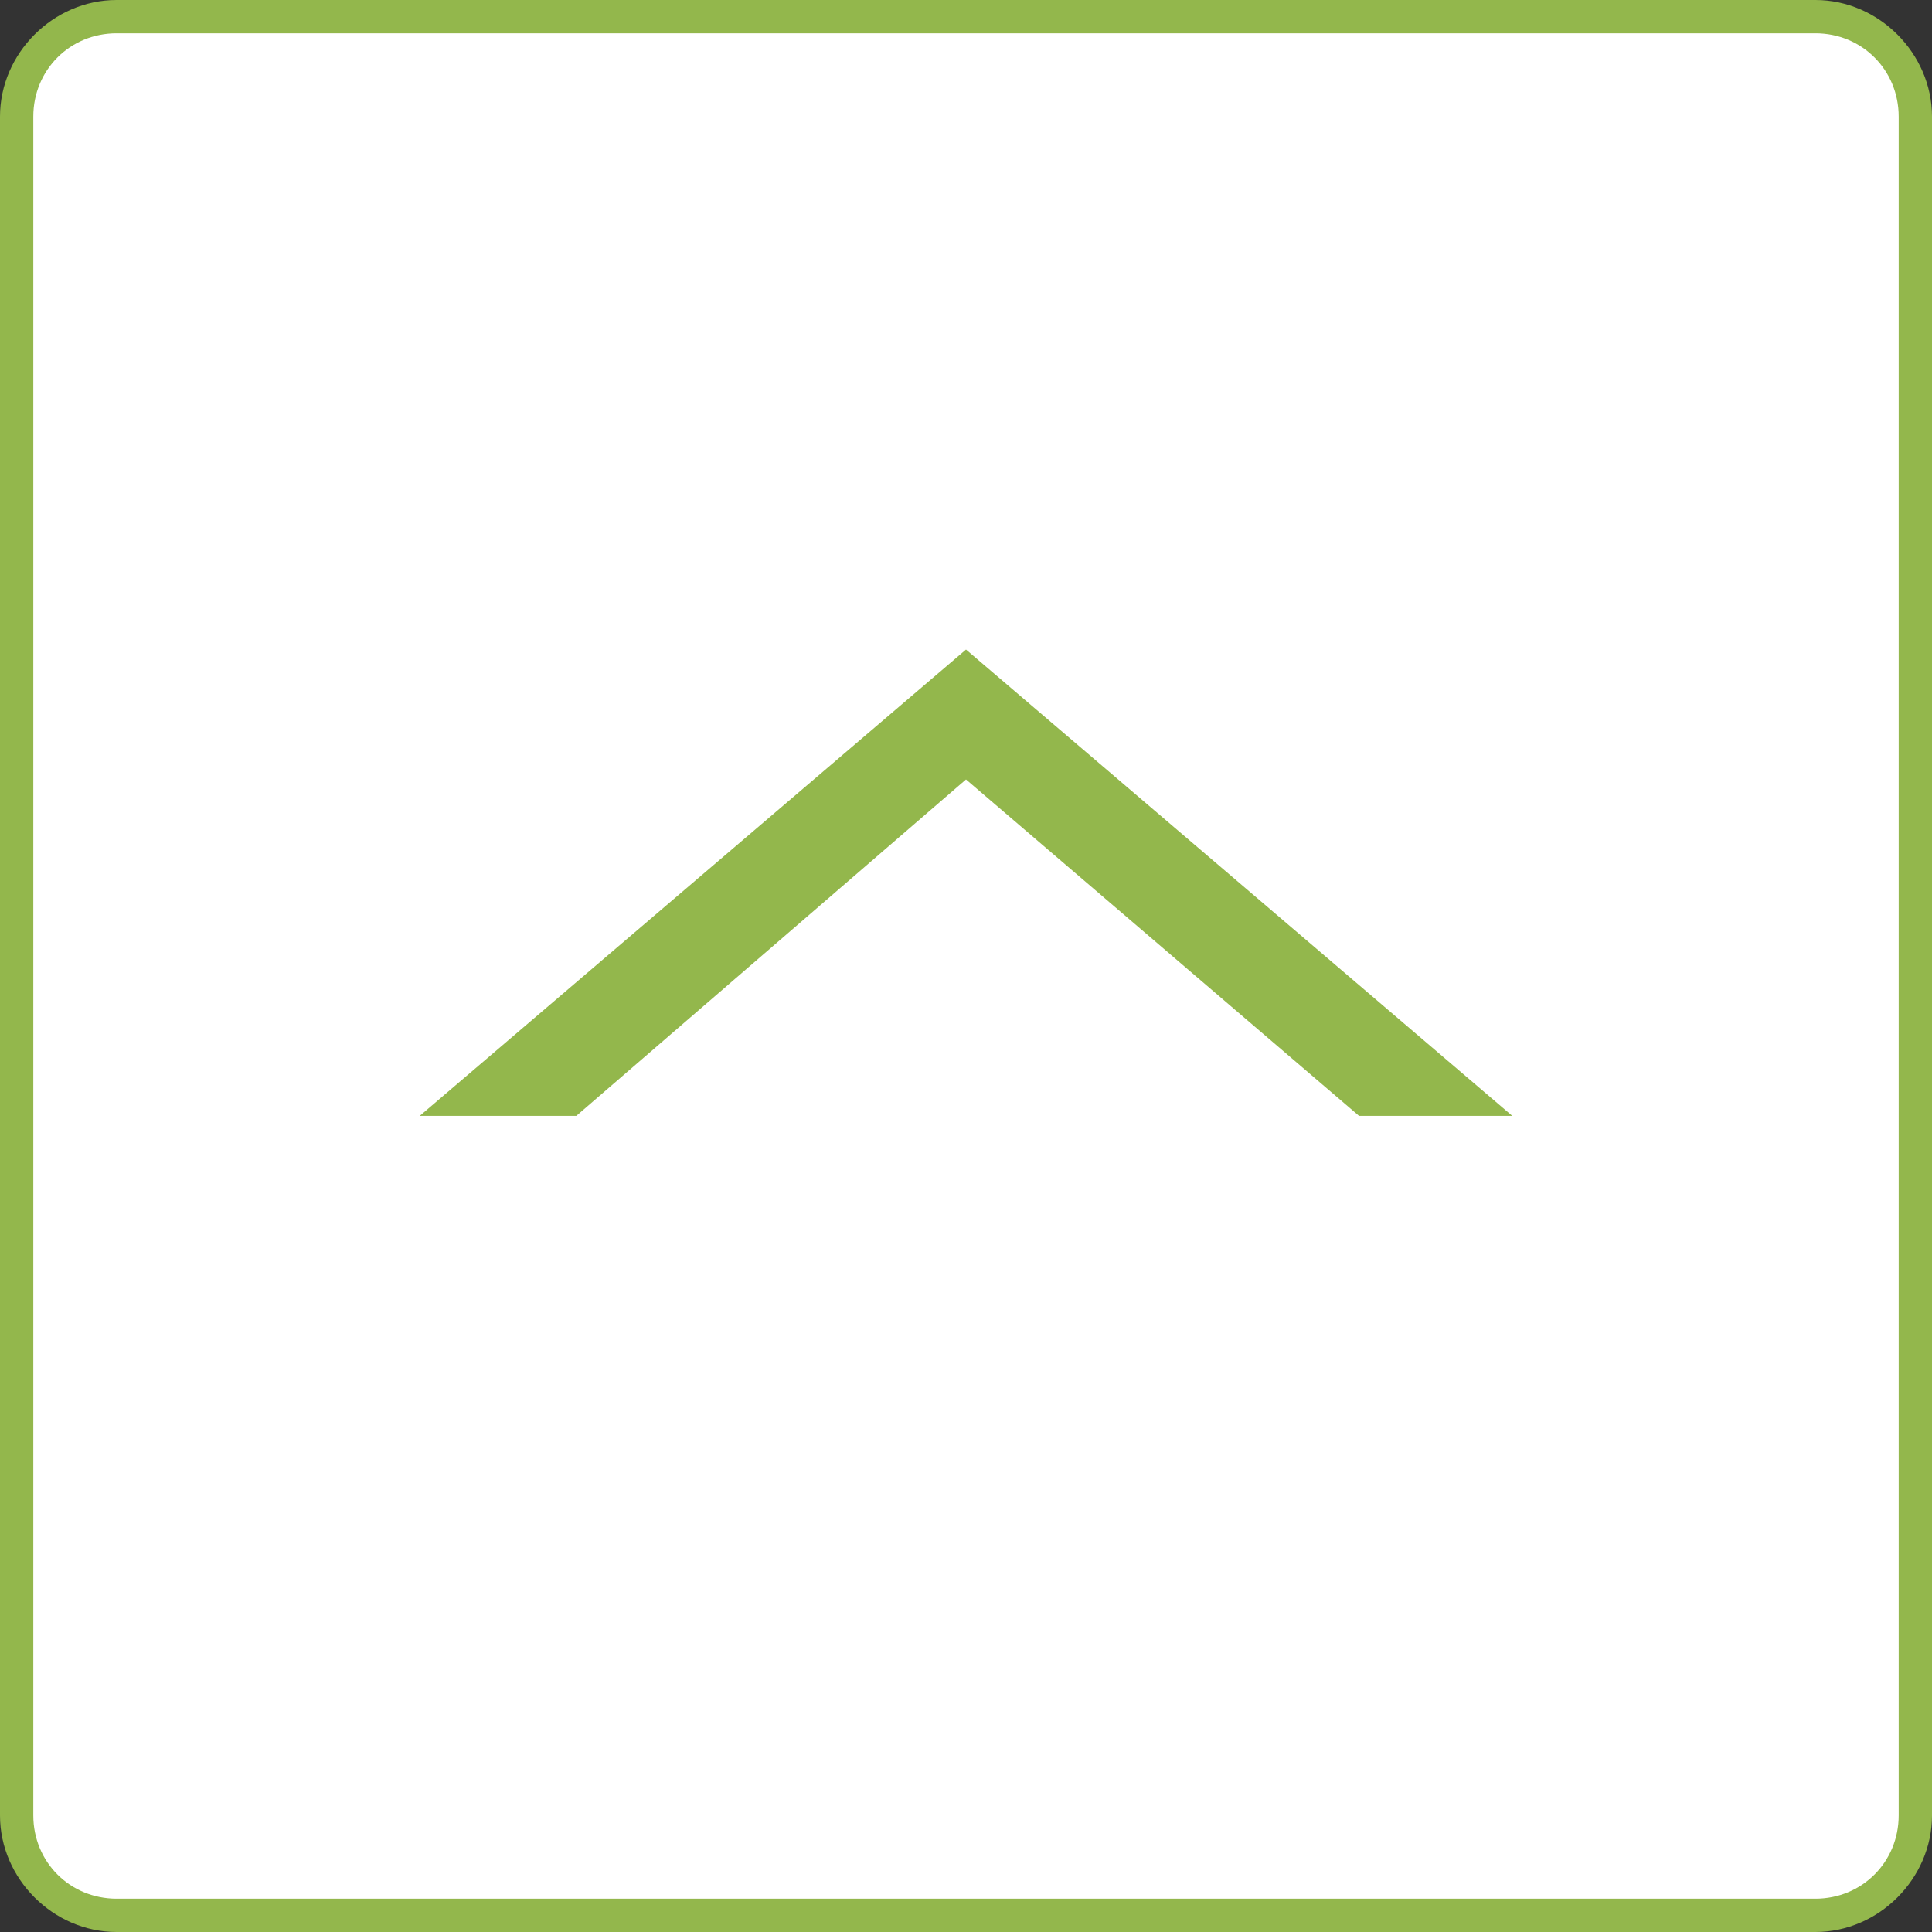
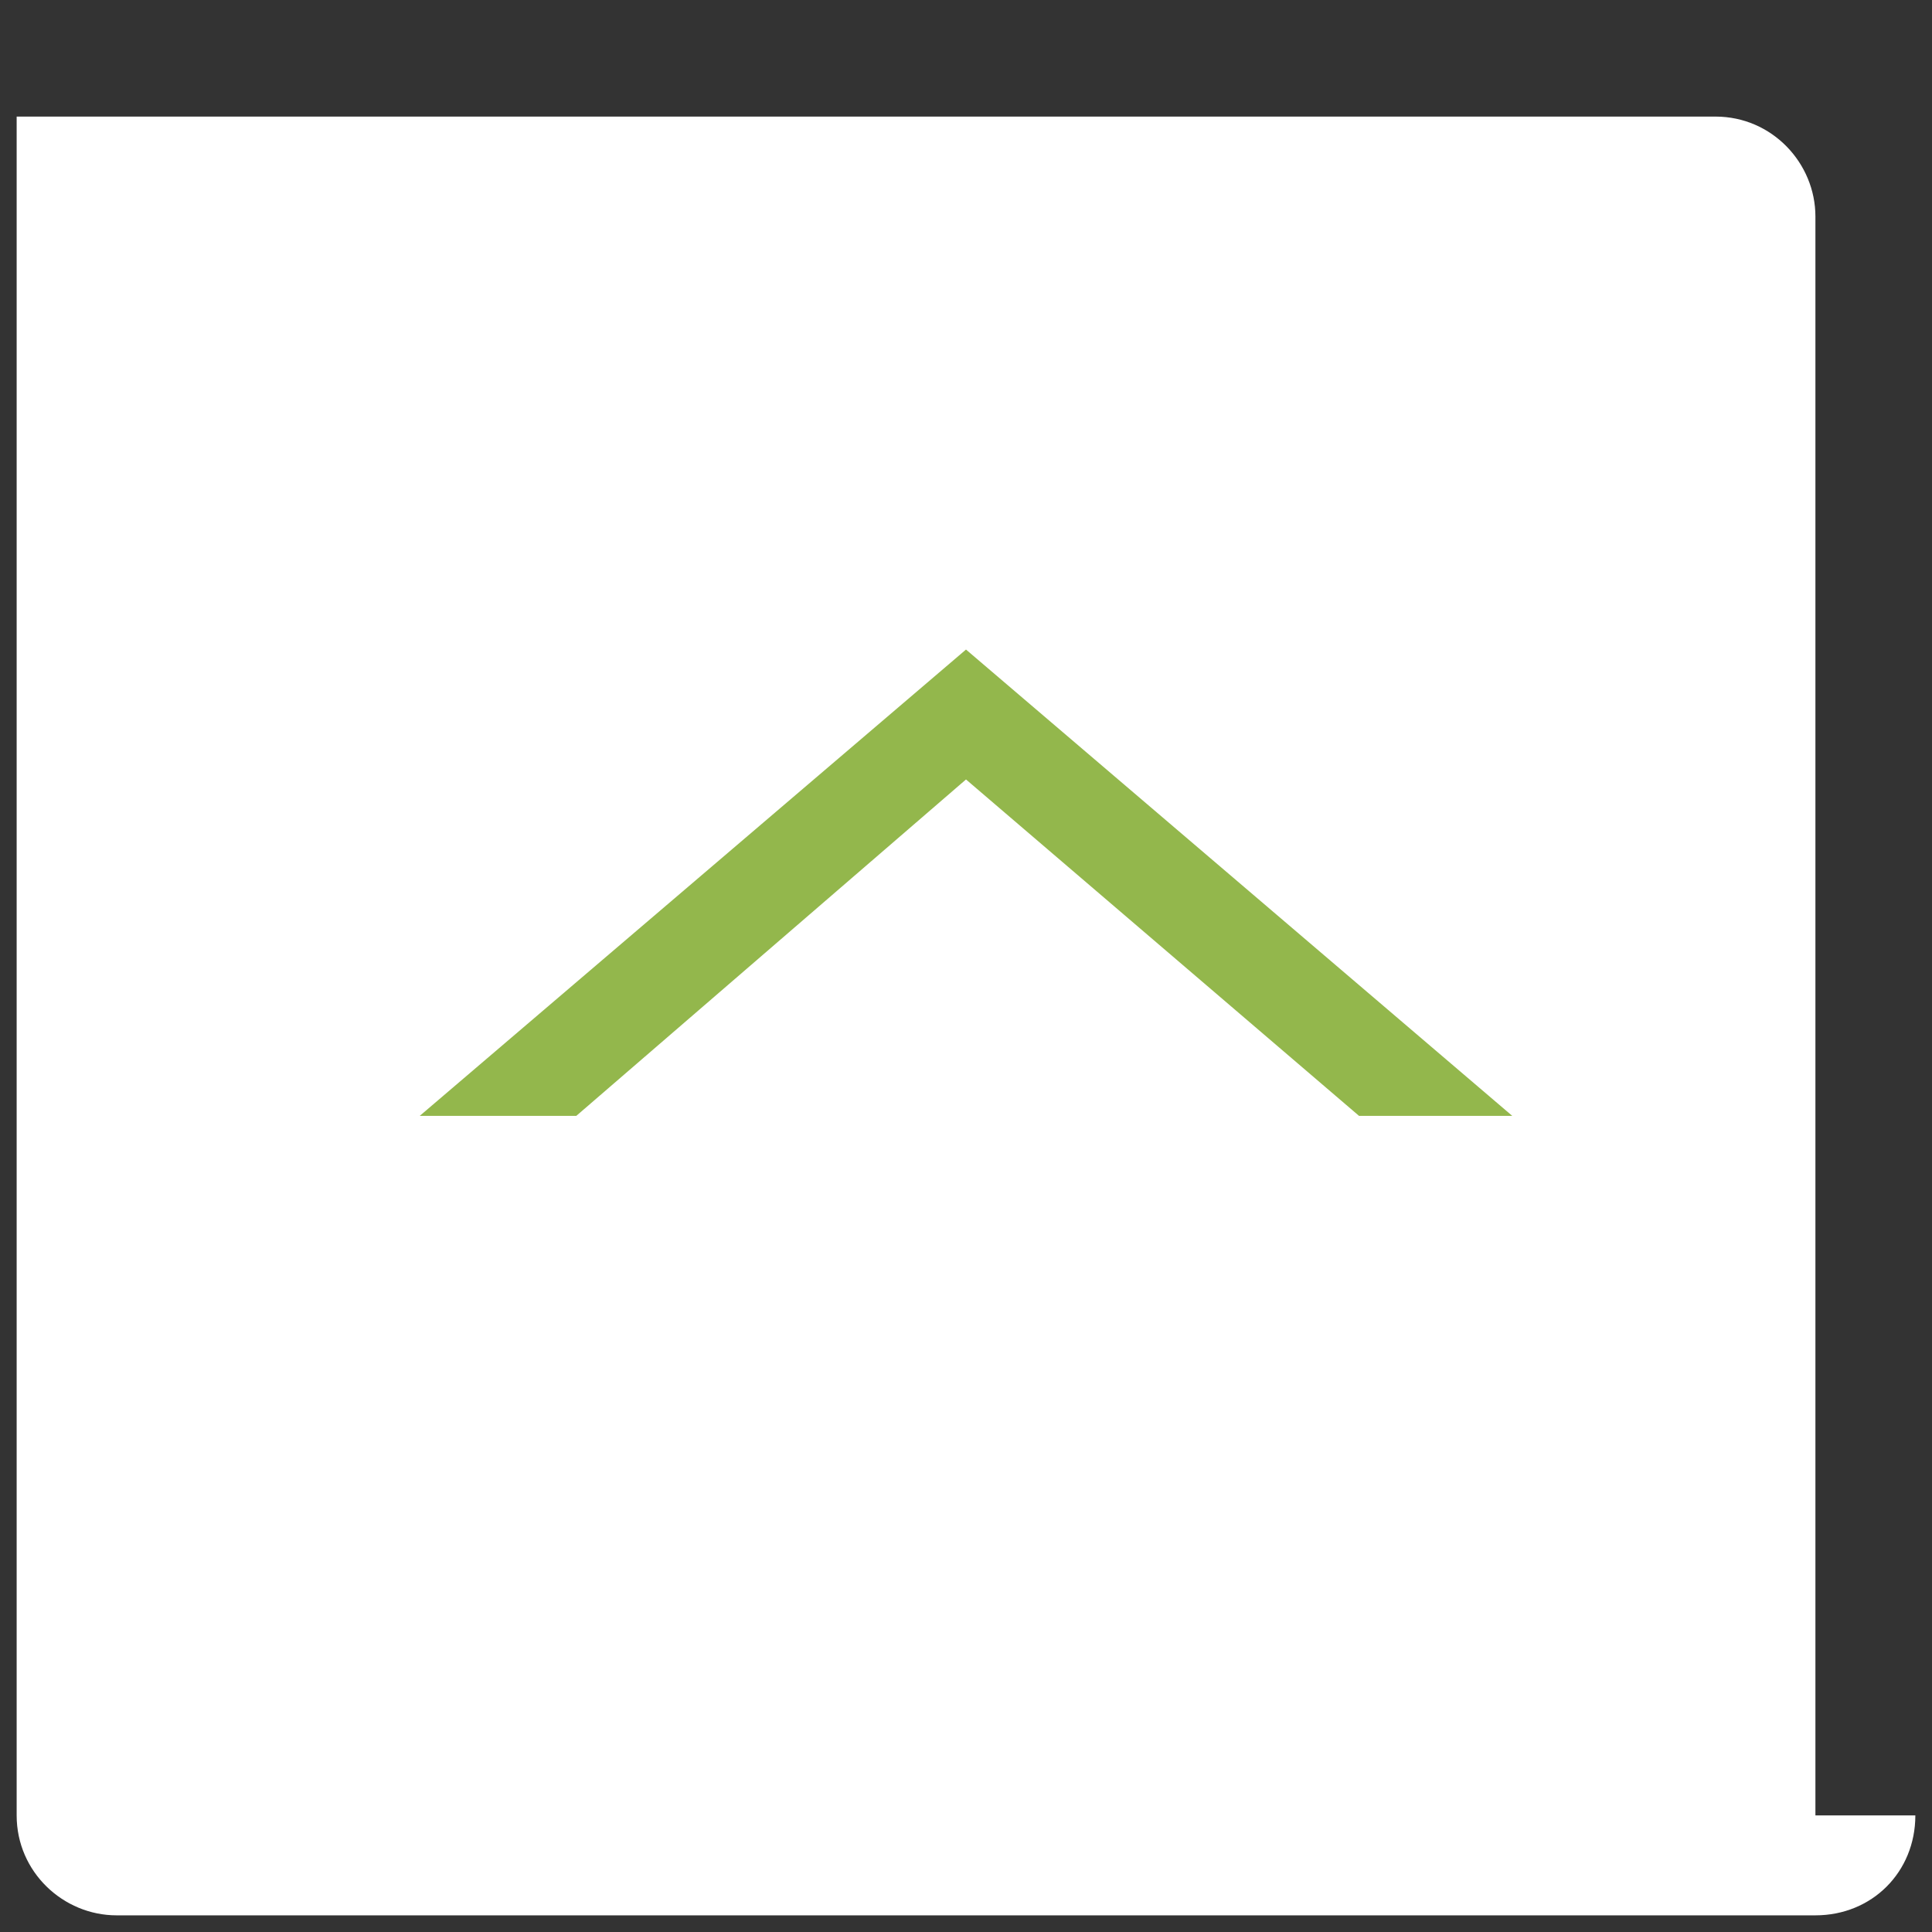
<svg xmlns="http://www.w3.org/2000/svg" version="1.1" id="レイヤー_1" x="0px" y="0px" viewBox="0 0 58 58" style="enable-background:new 0 0 58 58;" xml:space="preserve">
  <rect x="0" y="0" width="58" height="58" fill="#333333" stroke="none" />
  <style type="text/css">
	.st0{fill:#FFFFFF;}
	.st1{fill:#93B74C;}
</style>
  <g>
-     <path class="st0" d="M57.5,54.5c0,1.7-1.3,3-3,3h-51c-1.6,0-3-1.3-3-3v-51c0-1.6,1.4-3,3-3h51c1.7,0,3,1.4,3,3V54.5z" />
+     <path class="st0" d="M57.5,54.5c0,1.7-1.3,3-3,3h-51c-1.6,0-3-1.3-3-3v-51h51c1.7,0,3,1.4,3,3V54.5z" />
    <g>
-       <path class="st1" d="M54.5,58h-51C1.6,58,0,56.4,0,54.5v-51C0,1.6,1.6,0,3.5,0h51C56.4,0,58,1.6,58,3.5v51    C58,56.4,56.4,58,54.5,58z M3.5,1C2.1,1,1,2.1,1,3.5v51C1,55.9,2.1,57,3.5,57h51c1.4,0,2.5-1.1,2.5-2.5v-51C57,2.1,55.9,1,54.5,1    H3.5z" />
-     </g>
+       </g>
  </g>
  <g>
    <polygon class="st1" points="29,23.4 40.8,33.5 45.4,33.5 29,19.5 12.6,33.5 17.3,33.5  " />
  </g>
</svg>